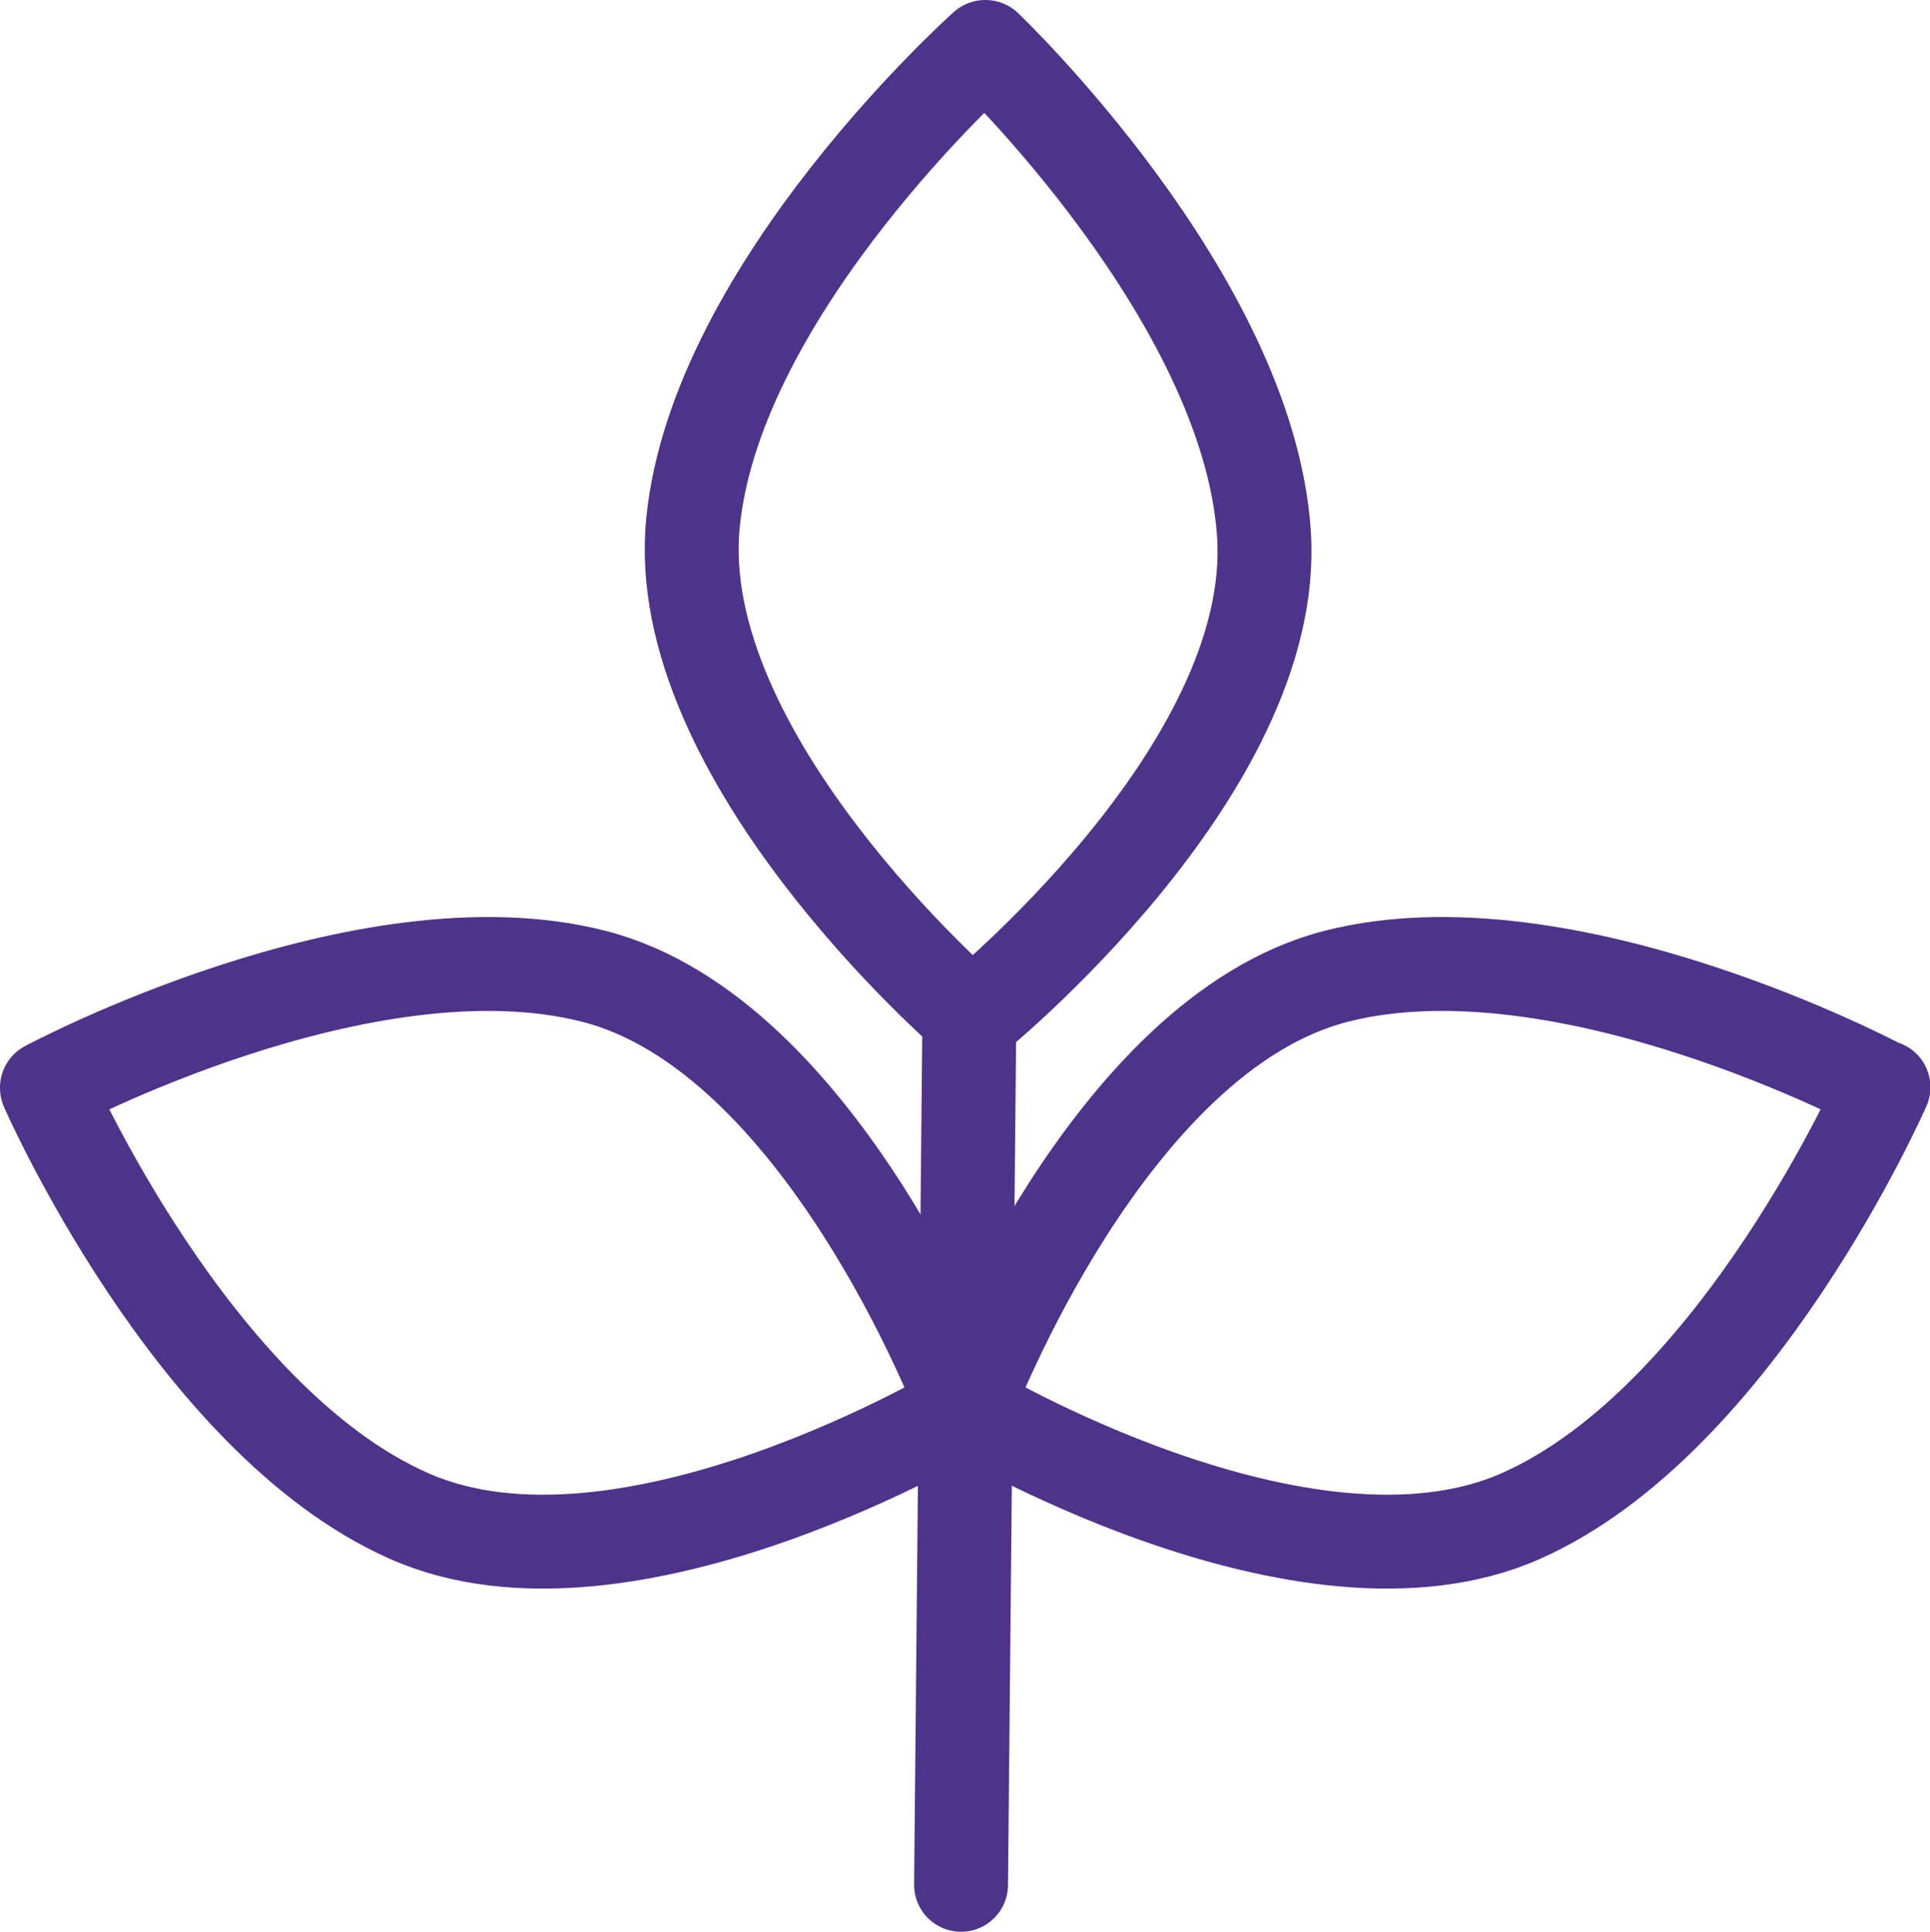
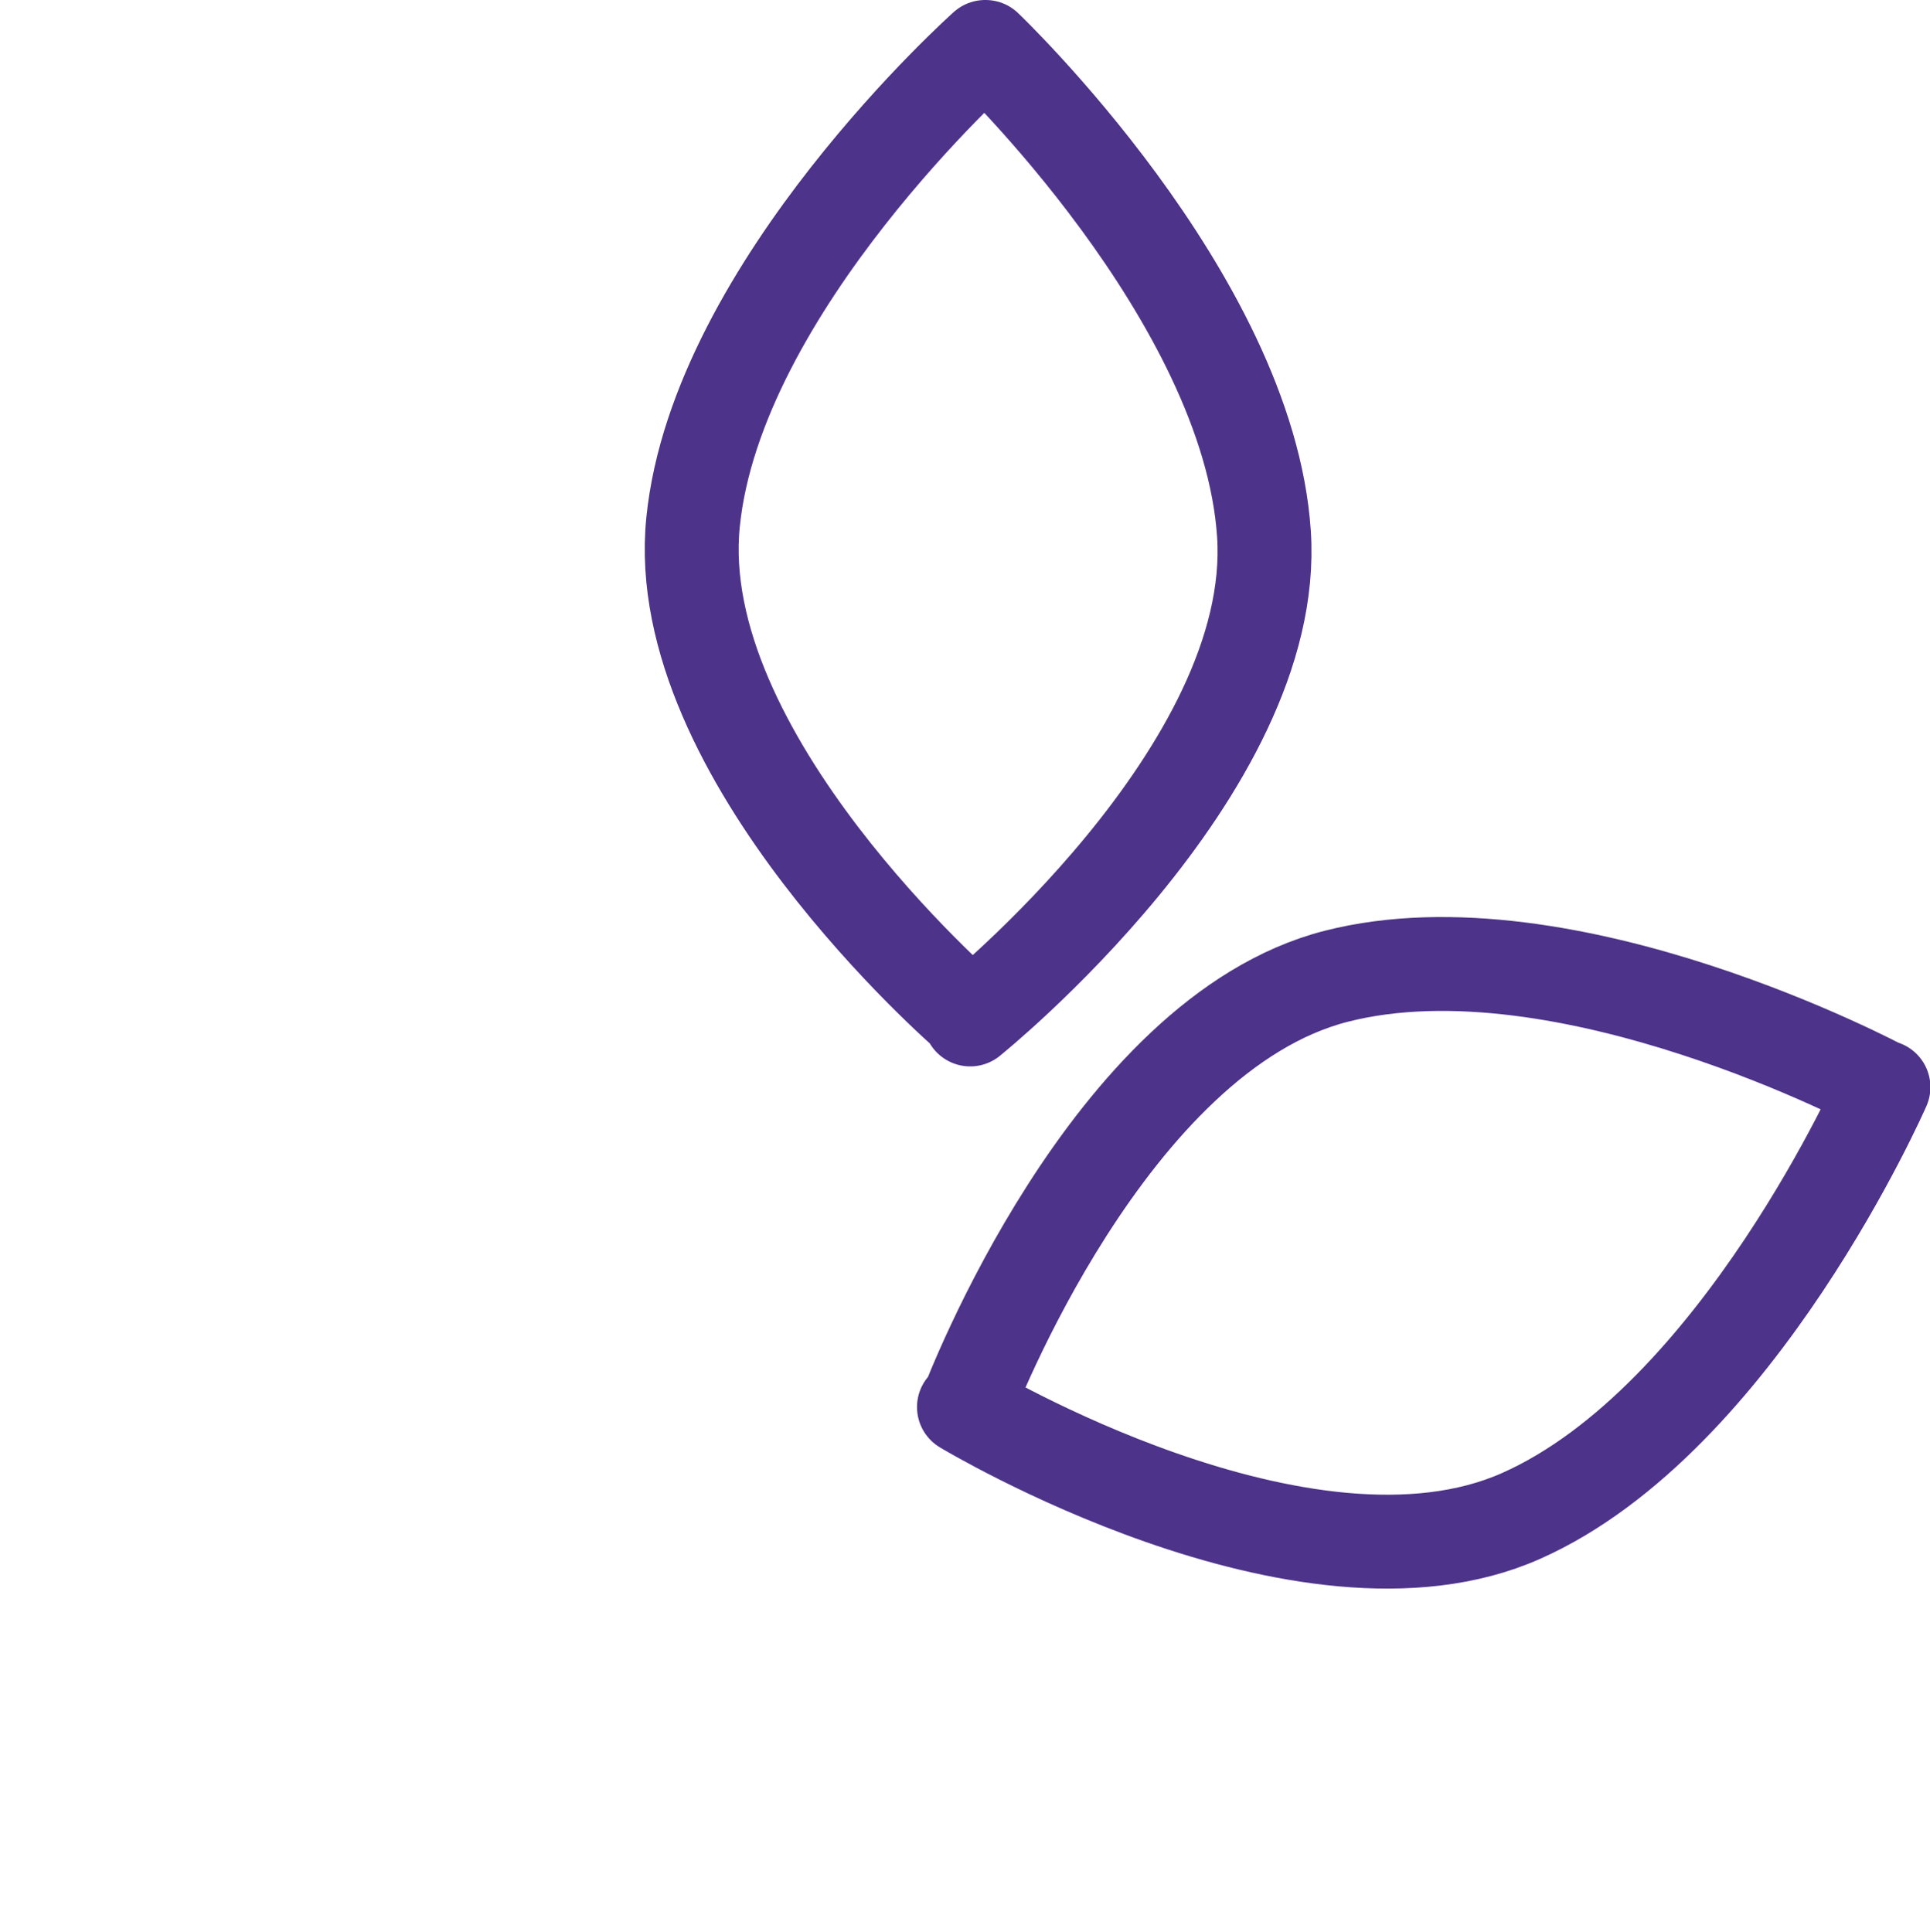
<svg xmlns="http://www.w3.org/2000/svg" viewBox="0 0 46.45 46.5">
  <defs>
    <style>.d{fill:none;stroke:#4d3389;stroke-linecap:round;stroke-linejoin:round;stroke-width:2.26px;}</style>
  </defs>
  <g id="a" />
  <g id="b">
    <g id="c">
-       <line class="d" x1="23.13" y1="45.37" x2="23.33" y2="24.46" />
      <path class="d" d="M23.71,1.13s-6.46,5.76-7.03,11.44c-.57,5.62,6.52,11.77,6.67,11.9v.07s7.45-5.99,7.07-11.69S23.72,1.13,23.72,1.13" />
      <path class="d" d="M45.32,26.18s-7.63-4.09-13.16-2.68c-5.48,1.4-8.82,10.16-8.89,10.35l-.07,.02s8.19,4.94,13.41,2.62,8.72-10.32,8.72-10.32" />
-       <path class="d" d="M1.13,26.18s7.63-4.09,13.16-2.68c5.48,1.4,8.82,10.16,8.89,10.35l.07,.02s-8.19,4.94-13.41,2.62C4.62,34.18,1.13,26.19,1.13,26.19" />
    </g>
  </g>
</svg>